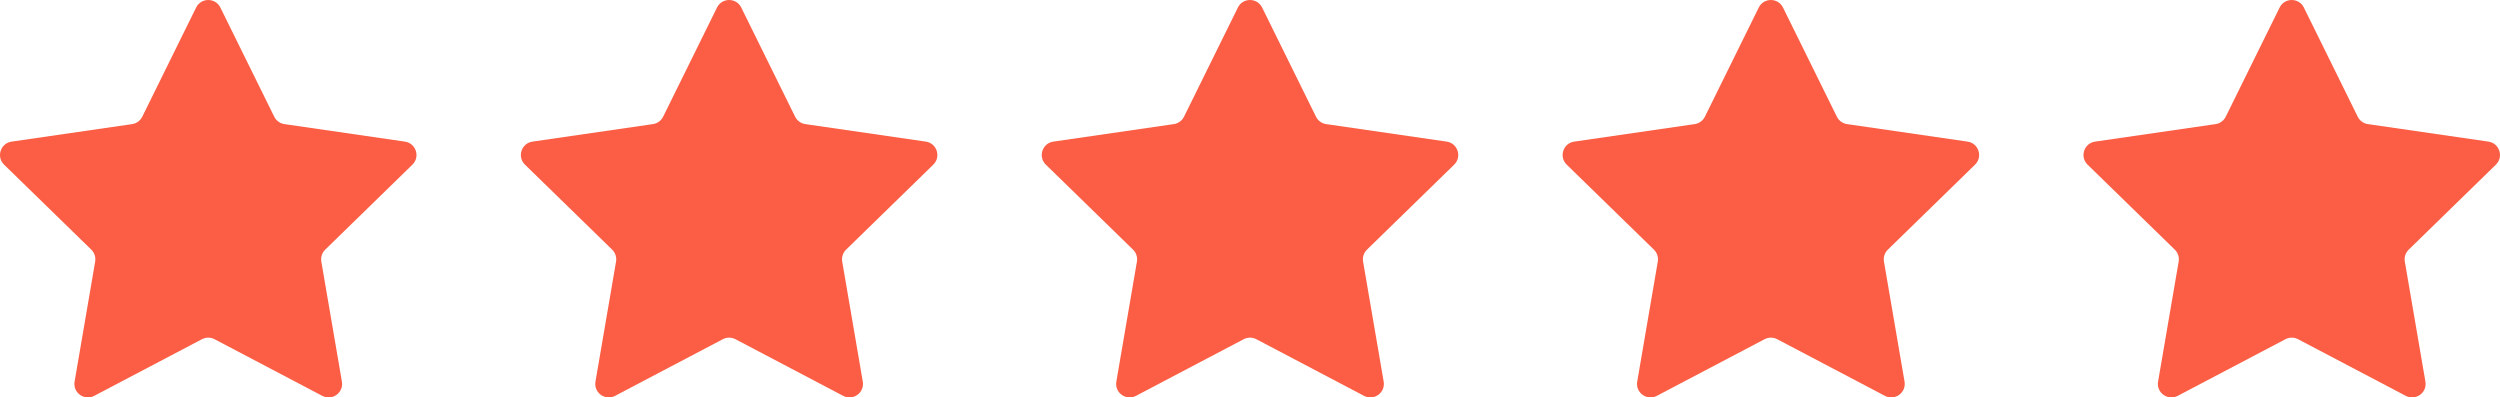
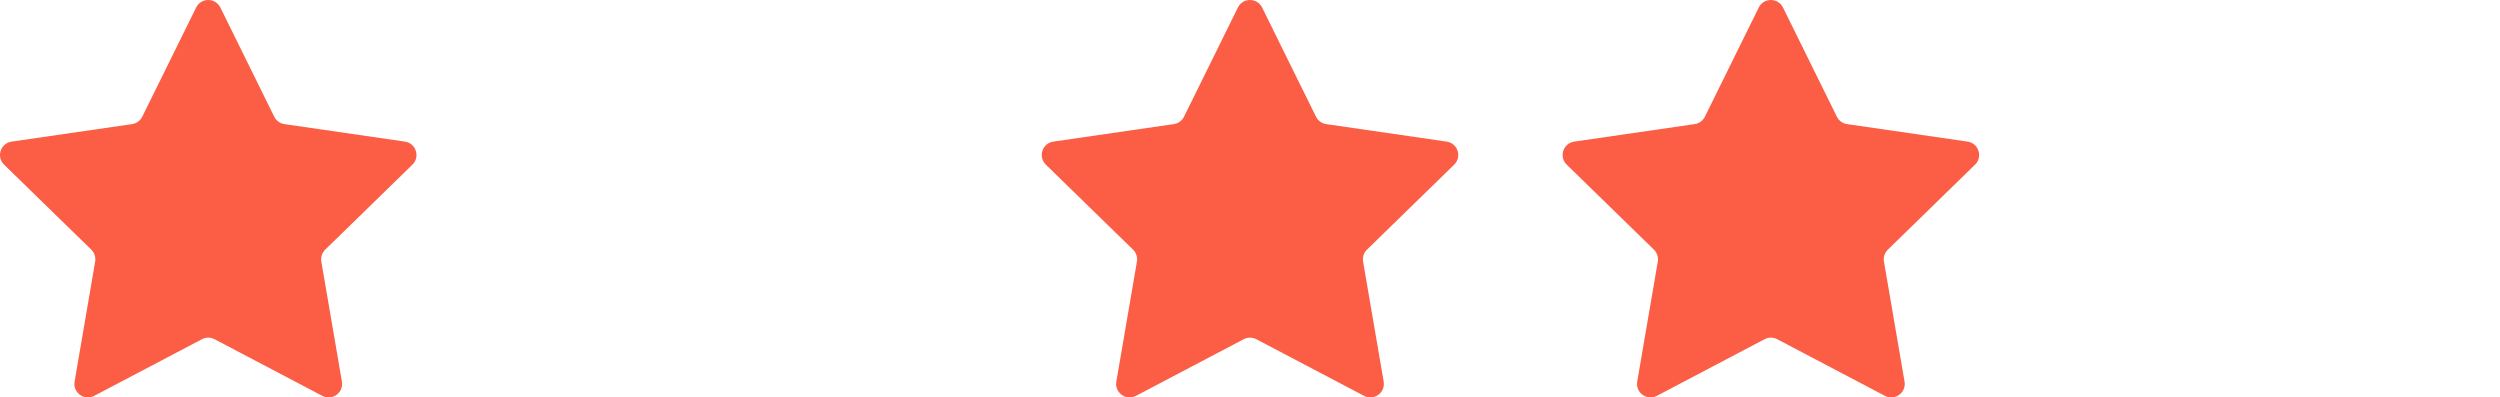
<svg xmlns="http://www.w3.org/2000/svg" id="Layer_2" viewBox="0 0 2376.05 377.74">
  <defs>
    <style>
      .cls-1 {
        fill: #fb5e44;
      }
    </style>
  </defs>
  <g id="Layer_1-2" data-name="Layer_1">
    <g id="_x35__Stars">
-       <path id="_x35_" class="cls-1" d="M2172.14,322.38l-102.43,53.85c-9.42,4.95-20.43-3.05-18.63-13.54l19.56-114.06c.71-4.17-.67-8.42-3.69-11.37l-82.87-80.77c-7.62-7.43-3.42-20.37,7.12-21.9l114.52-16.64c4.18-.61,7.8-3.23,9.67-7.02l51.21-103.77c4.71-9.54,18.32-9.54,23.03,0l51.21,103.77c1.87,3.79,5.49,6.42,9.67,7.02l114.52,16.64c10.53,1.53,14.74,14.47,7.12,21.9l-82.87,80.77c-3.03,2.95-4.41,7.2-3.69,11.37l19.56,114.06c1.8,10.49-9.21,18.49-18.63,13.54l-102.43-53.85c-3.74-1.97-8.21-1.97-11.95,0Z" />
      <path id="_x34_" class="cls-1" d="M1677.1,322.38l-102.43,53.85c-9.42,4.95-20.43-3.05-18.63-13.54l19.56-114.06c.71-4.17-.67-8.42-3.69-11.37l-82.87-80.77c-7.62-7.43-3.42-20.37,7.12-21.9l114.52-16.64c4.18-.61,7.8-3.23,9.67-7.02l51.21-103.77c4.71-9.54,18.32-9.54,23.03,0l51.21,103.77c1.87,3.79,5.49,6.42,9.67,7.02l114.52,16.64c10.53,1.53,14.74,14.47,7.12,21.9l-82.87,80.77c-3.03,2.95-4.41,7.2-3.69,11.37l19.56,114.06c1.8,10.49-9.21,18.49-18.63,13.54l-102.43-53.85c-3.74-1.97-8.21-1.97-11.95,0Z" />
      <path id="_x33_" class="cls-1" d="M1182.05,322.38l-102.43,53.85c-9.42,4.95-20.43-3.05-18.63-13.54l19.56-114.06c.71-4.17-.67-8.42-3.69-11.37l-82.87-80.77c-7.62-7.43-3.42-20.37,7.12-21.9l114.52-16.64c4.18-.61,7.8-3.23,9.67-7.02l51.21-103.77c4.71-9.54,18.32-9.54,23.03,0l51.21,103.77c1.87,3.79,5.49,6.42,9.67,7.02l114.52,16.64c10.53,1.53,14.74,14.47,7.12,21.9l-82.87,80.77c-3.03,2.95-4.41,7.2-3.69,11.37l19.56,114.06c1.8,10.49-9.21,18.49-18.63,13.54l-102.43-53.85c-3.74-1.97-8.21-1.97-11.95,0Z" />
-       <path id="_x32_" class="cls-1" d="M687,322.38l-102.43,53.85c-9.42,4.95-20.43-3.05-18.63-13.54l19.56-114.06c.71-4.17-.67-8.42-3.69-11.37l-82.87-80.77c-7.62-7.43-3.42-20.37,7.12-21.9l114.52-16.64c4.18-.61,7.8-3.23,9.67-7.02l51.21-103.77c4.71-9.54,18.32-9.54,23.03,0l51.21,103.77c1.87,3.79,5.49,6.42,9.67,7.02l114.52,16.64c10.53,1.53,14.74,14.47,7.12,21.9l-82.87,80.77c-3.03,2.95-4.41,7.2-3.69,11.37l19.56,114.06c1.8,10.49-9.21,18.49-18.63,13.54l-102.43-53.85c-3.74-1.97-8.21-1.97-11.95,0Z" />
      <path id="_x31_" class="cls-1" d="M191.95,322.38l-102.43,53.85c-9.42,4.95-20.43-3.05-18.63-13.54l19.56-114.06c.71-4.17-.67-8.42-3.69-11.37L3.89,156.5c-7.62-7.43-3.42-20.37,7.12-21.9l114.52-16.64c4.18-.61,7.8-3.23,9.67-7.02L186.41,7.16c4.71-9.54,18.32-9.54,23.03,0l51.21,103.77c1.87,3.79,5.49,6.42,9.67,7.02l114.52,16.64c10.53,1.53,14.74,14.47,7.12,21.9l-82.87,80.77c-3.03,2.95-4.41,7.2-3.69,11.37l19.56,114.06c1.8,10.49-9.21,18.49-18.63,13.54l-102.43-53.85c-3.74-1.97-8.21-1.97-11.95,0Z" />
    </g>
  </g>
</svg>